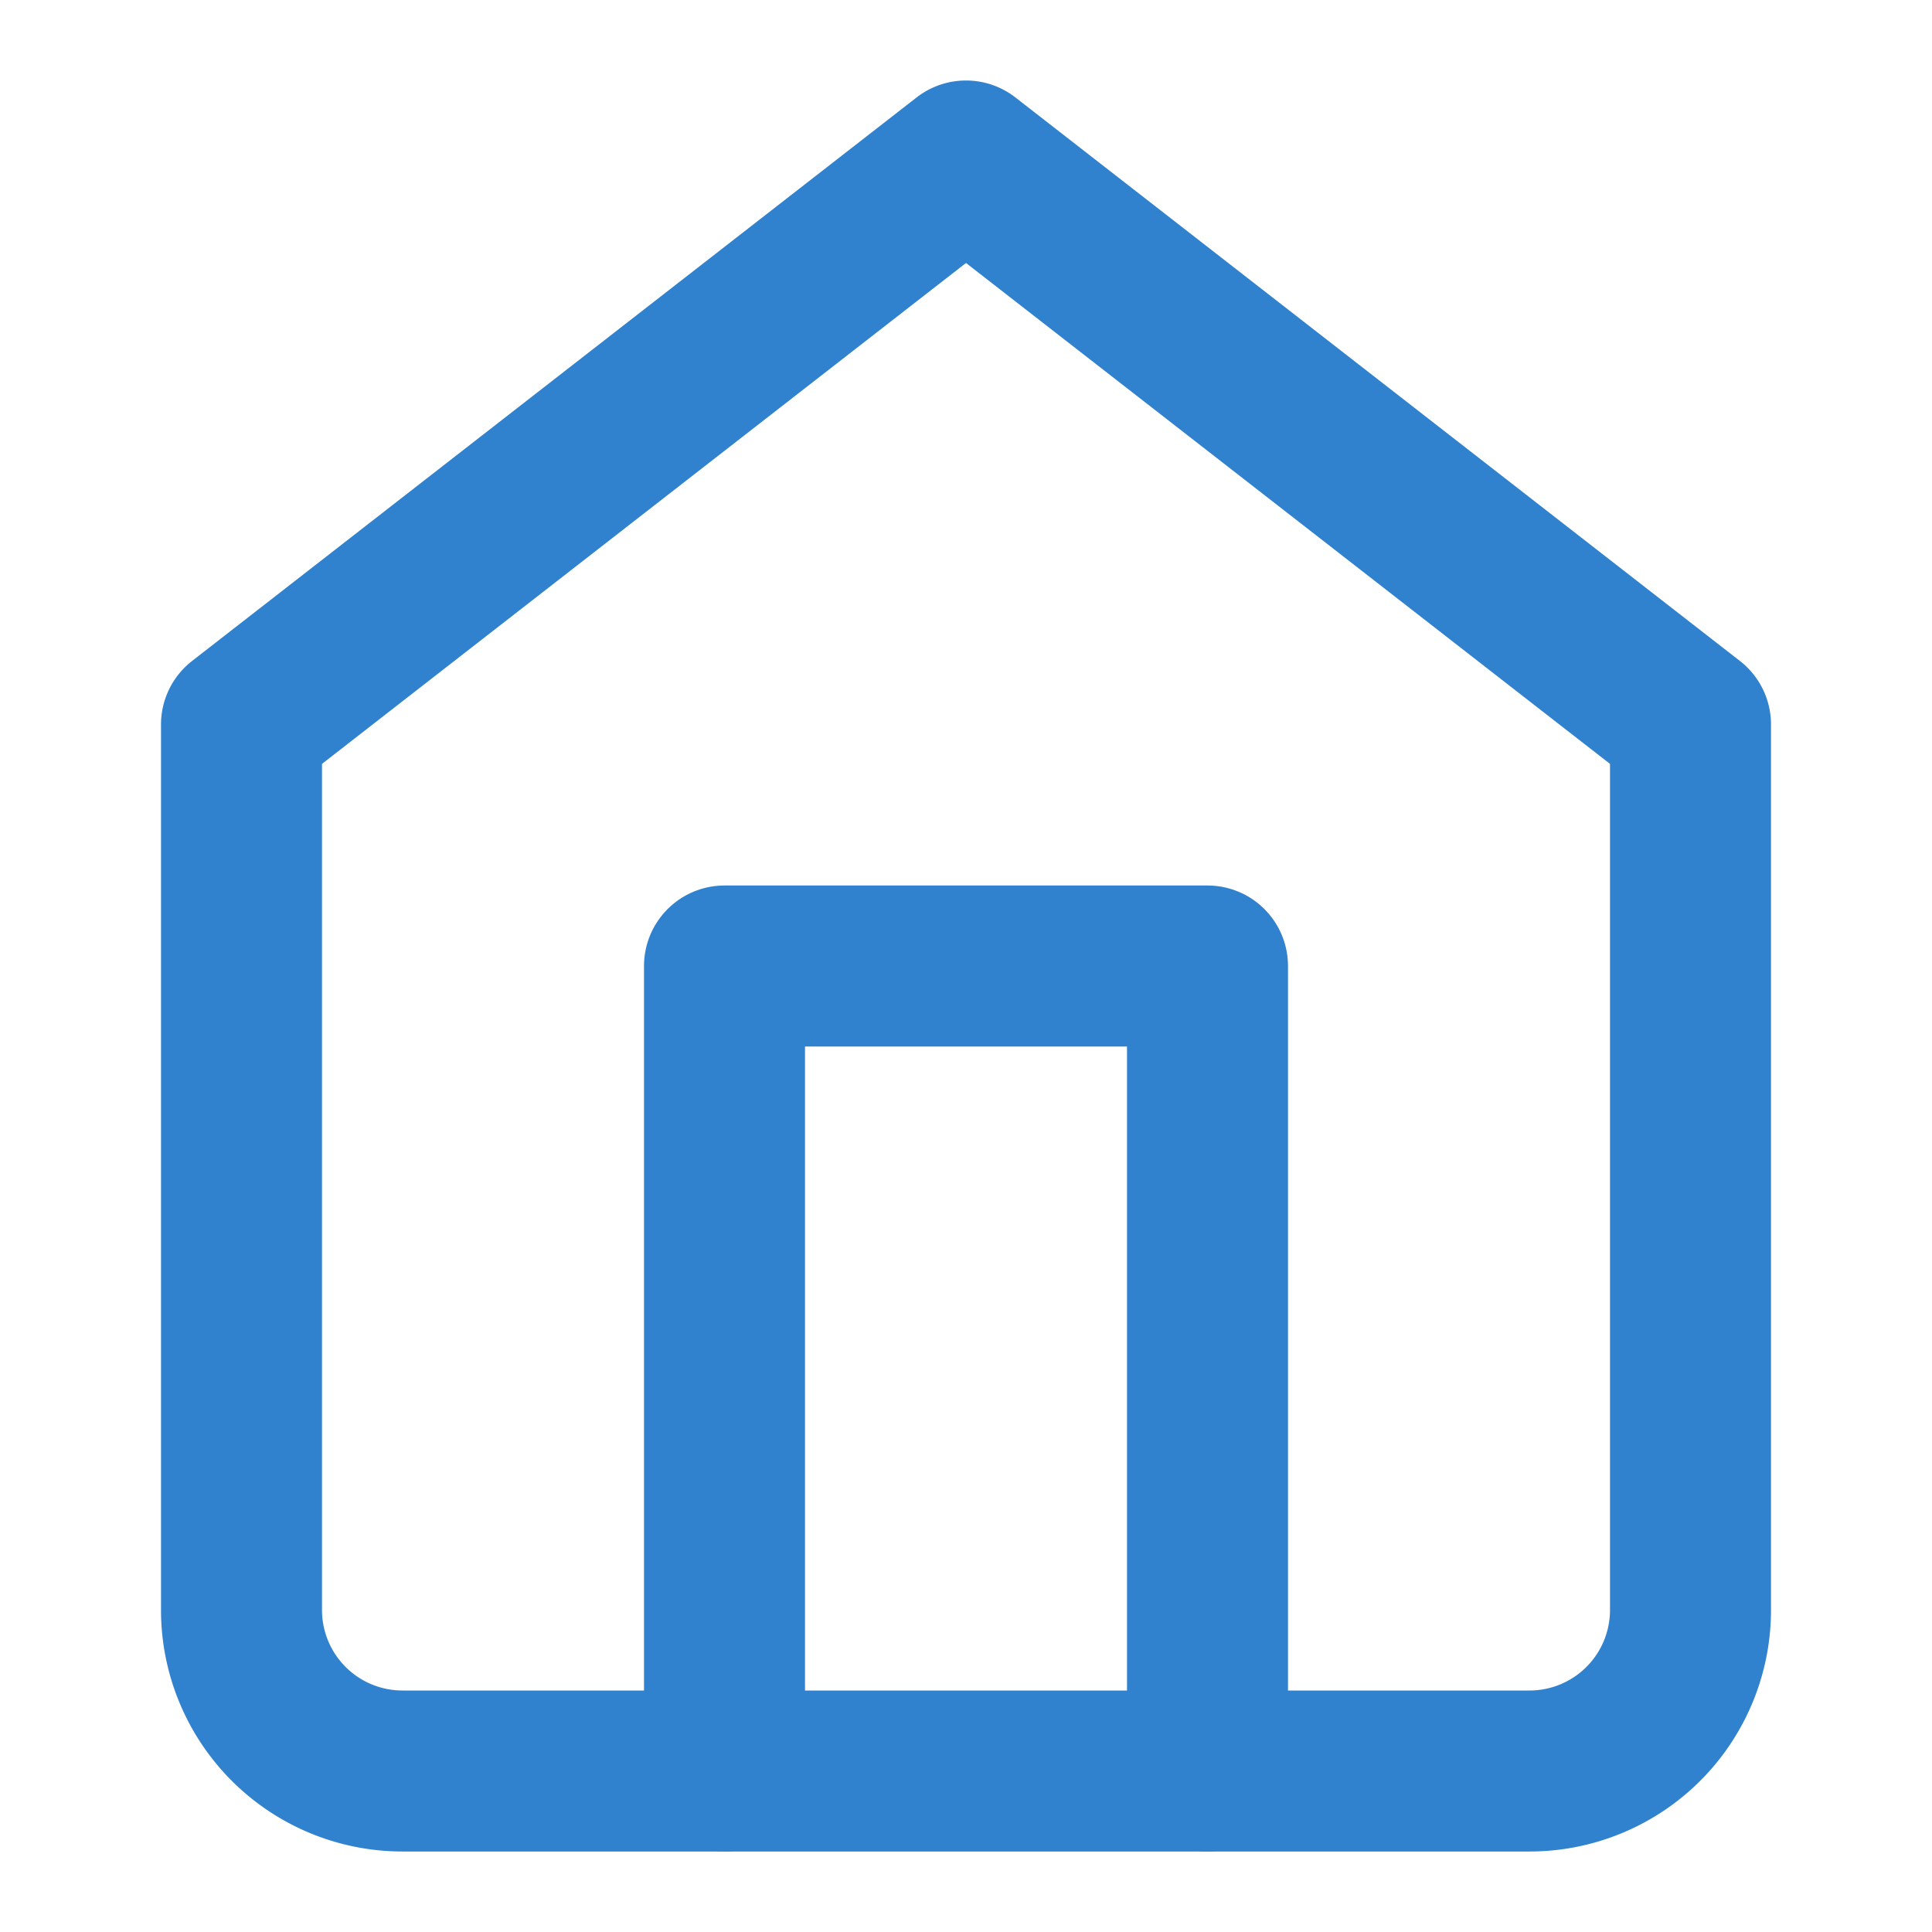
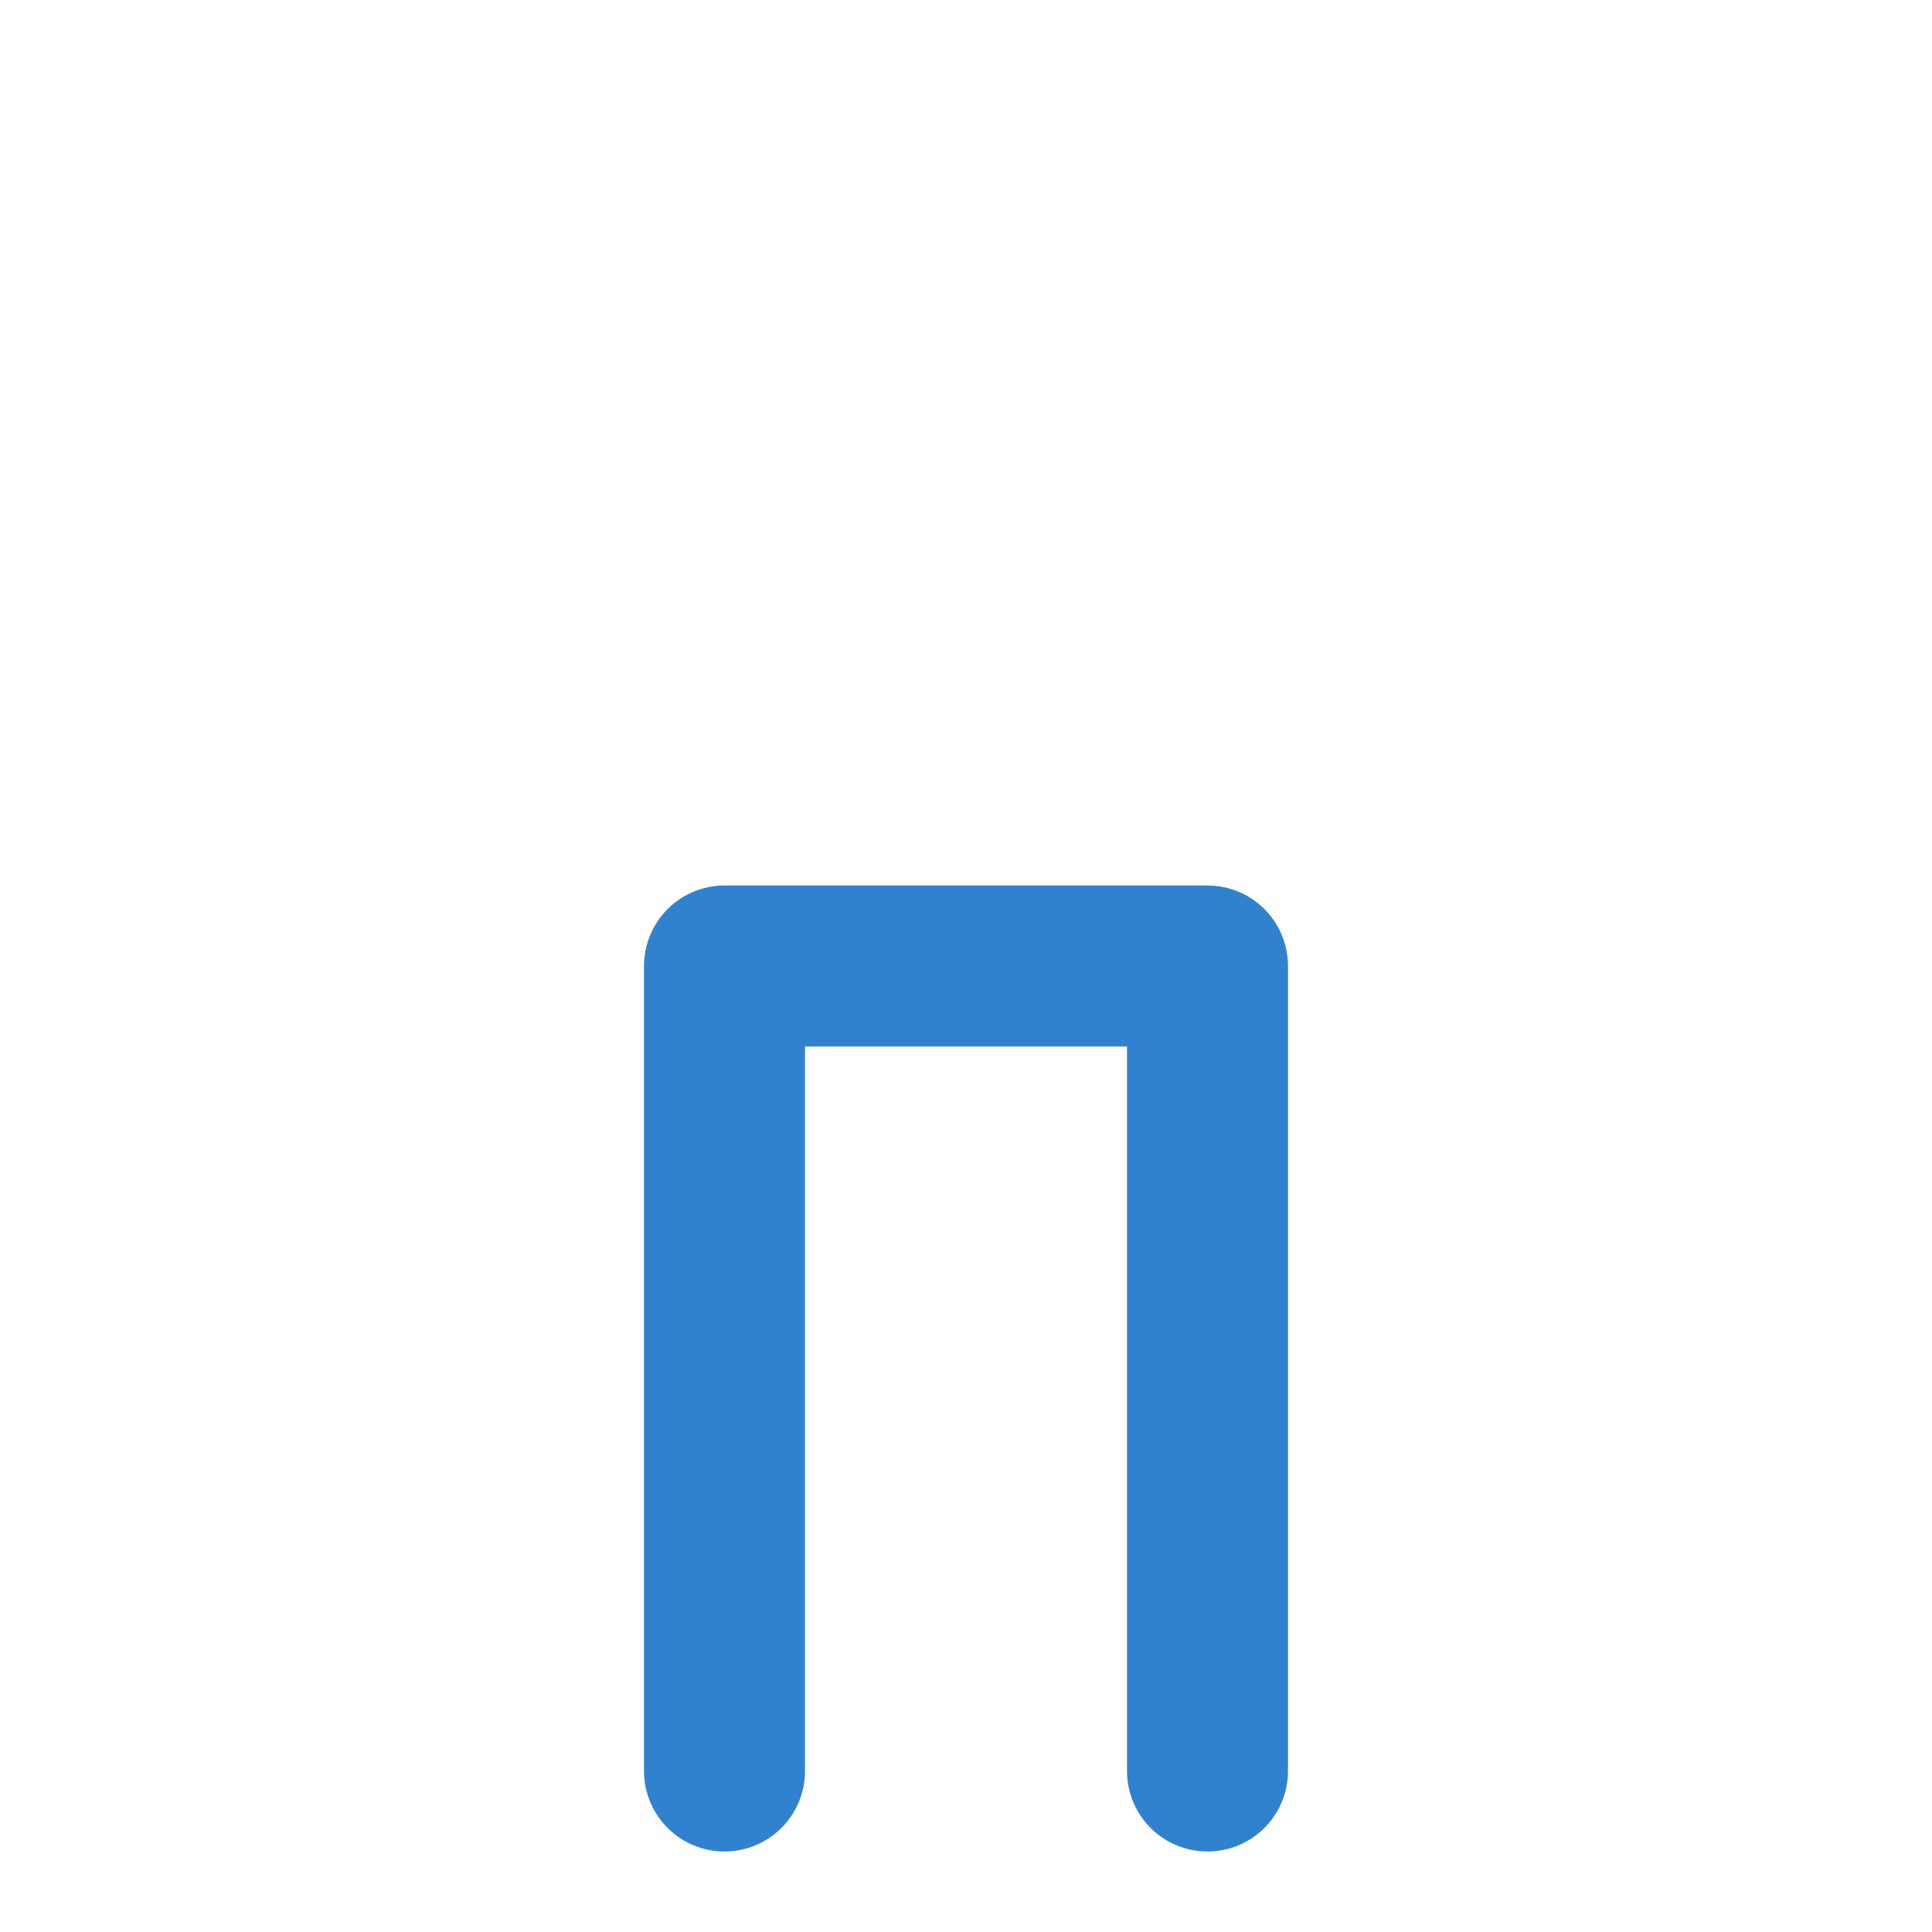
<svg xmlns="http://www.w3.org/2000/svg" width="64" height="64" viewBox="0 0 24 24" fill="none" stroke="#3182CE" stroke-width="2" stroke-linecap="round" stroke-linejoin="round">
-   <path d="M3 9l9-7 9 7v11a2 2 0 0 1-2 2H5a2 2 0 0 1-2-2z" />
  <polyline points="9 22 9 12 15 12 15 22" />
</svg>